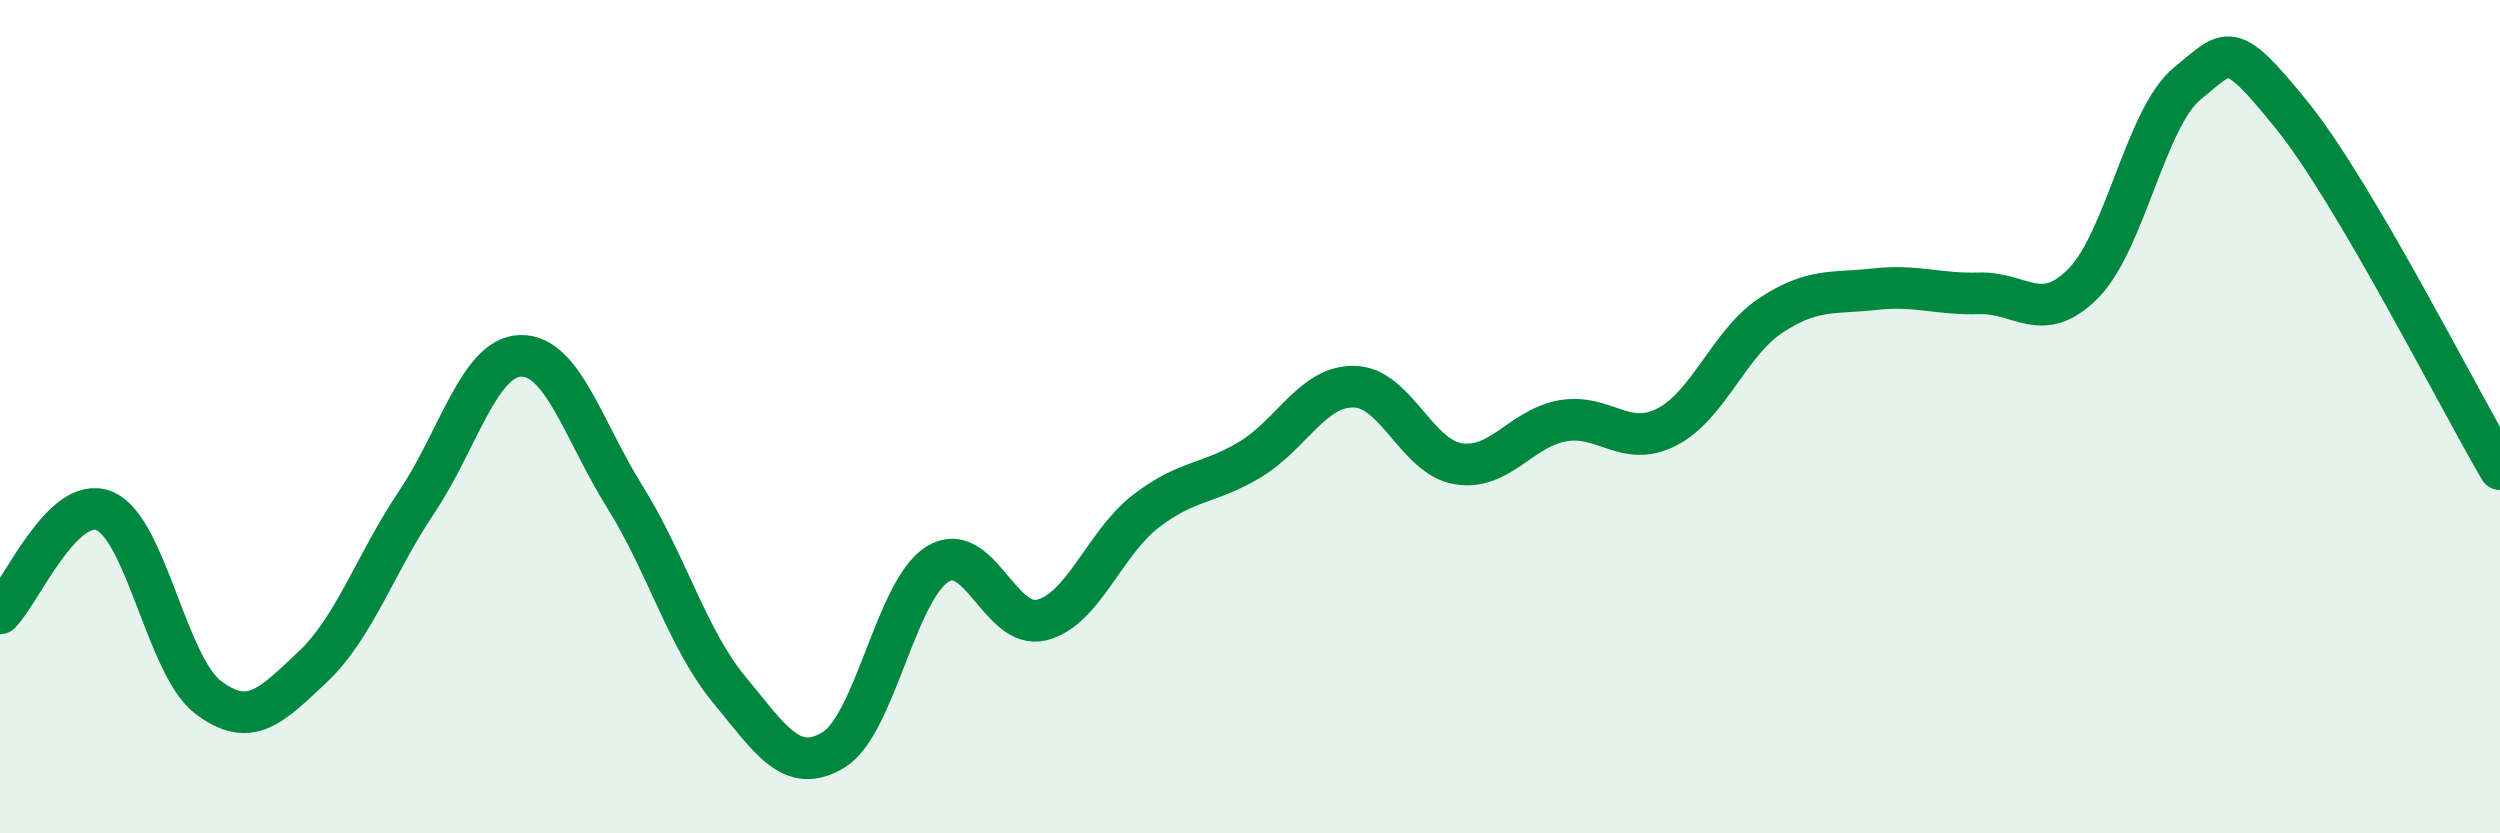
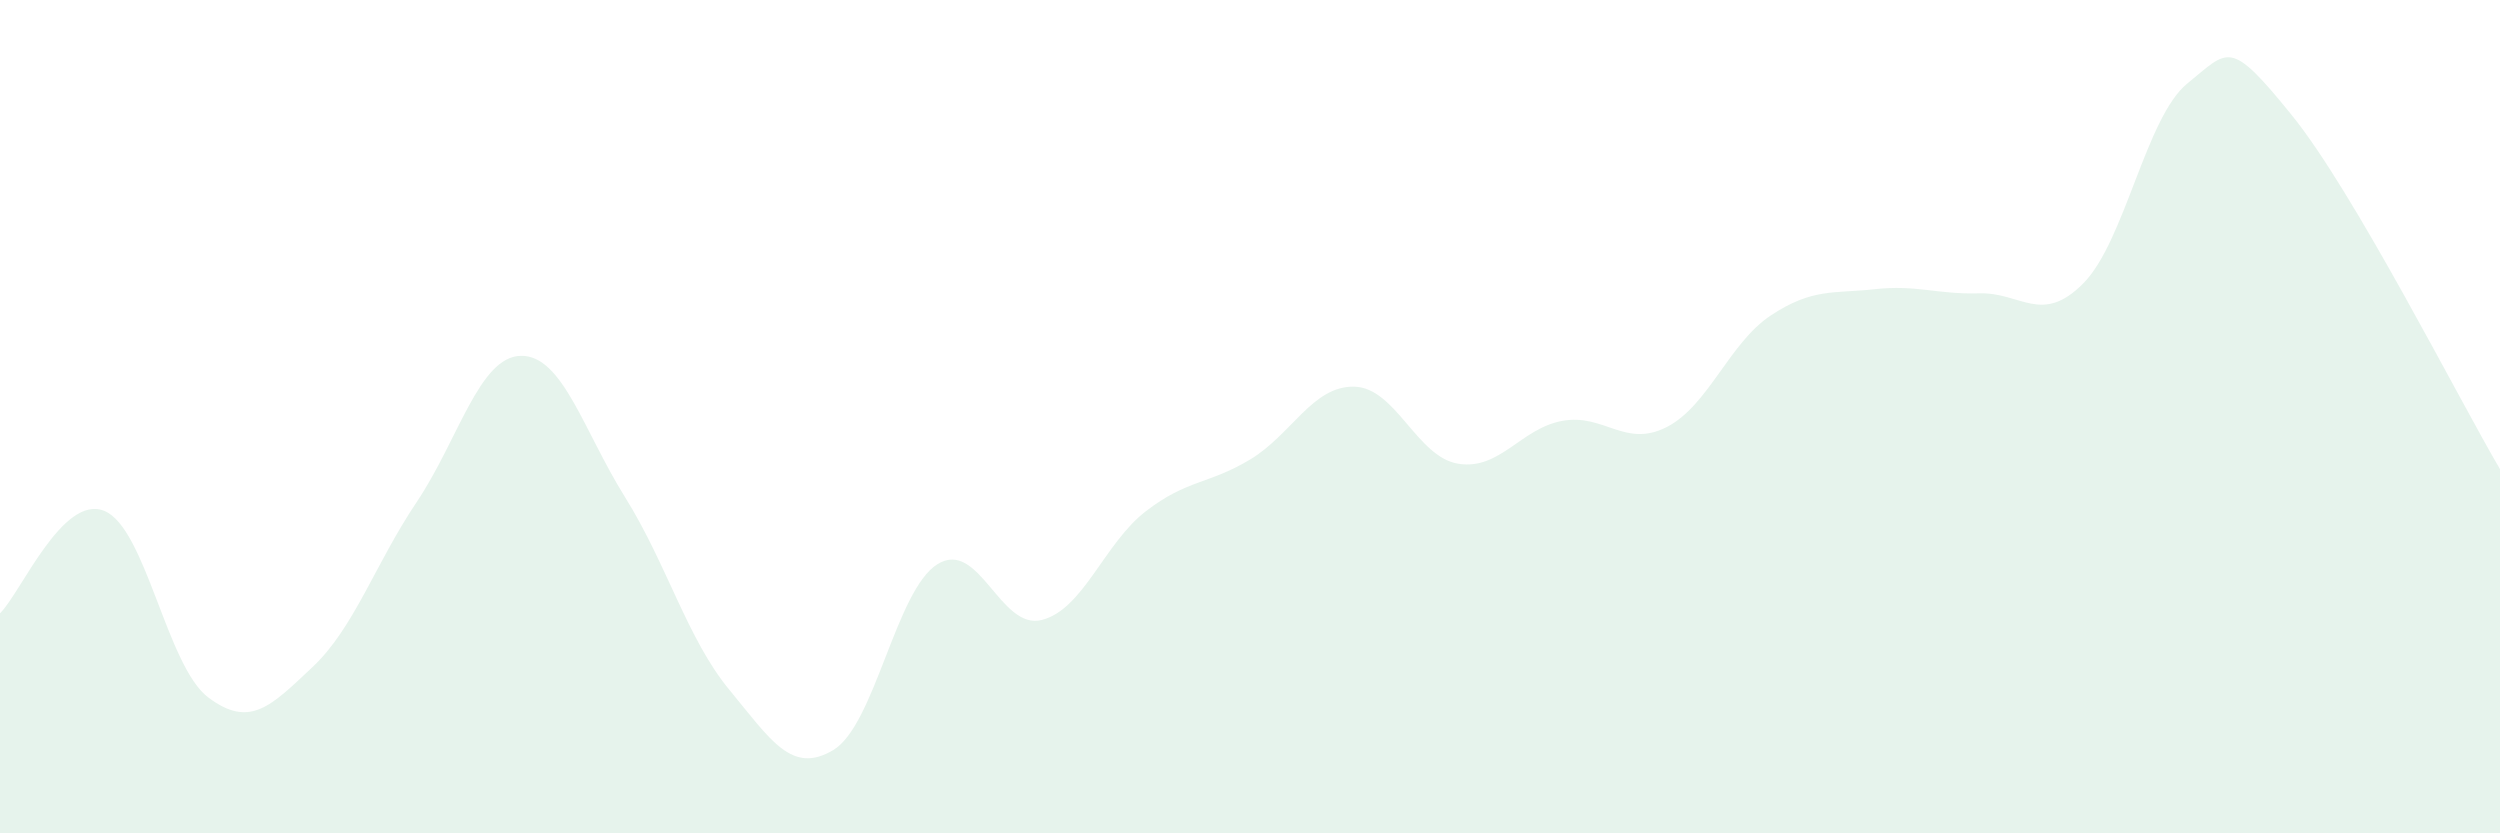
<svg xmlns="http://www.w3.org/2000/svg" width="60" height="20" viewBox="0 0 60 20">
  <path d="M 0,14.72 C 0.5,14.23 1.5,11.86 2.5,12.26 C 3.5,12.66 4,15.99 5,16.74 C 6,17.49 6.5,16.95 7.5,16.01 C 8.5,15.07 9,13.54 10,12.05 C 11,10.56 11.5,8.56 12.5,8.54 C 13.5,8.52 14,10.33 15,11.93 C 16,13.53 16.5,15.34 17.5,16.55 C 18.5,17.76 19,18.6 20,18 C 21,17.4 21.5,14.16 22.5,13.54 C 23.5,12.92 24,15.13 25,14.88 C 26,14.63 26.5,13.04 27.5,12.27 C 28.5,11.5 29,11.63 30,11.03 C 31,10.43 31.5,9.26 32.5,9.28 C 33.5,9.3 34,10.97 35,11.13 C 36,11.29 36.5,10.28 37.5,10.1 C 38.5,9.92 39,10.76 40,10.25 C 41,9.74 41.5,8.23 42.5,7.57 C 43.5,6.91 44,7.05 45,6.94 C 46,6.83 46.5,7.07 47.5,7.04 C 48.5,7.01 49,7.81 50,6.8 C 51,5.79 51.5,2.81 52.5,2 C 53.5,1.19 53.5,0.91 55,2.76 C 56.5,4.61 59,9.56 60,11.26L60 20L0 20Z" fill="#008740" opacity="0.1" stroke-linecap="round" stroke-linejoin="round" />
-   <path d="M 0,14.72 C 0.5,14.23 1.5,11.86 2.5,12.26 C 3.5,12.66 4,15.99 5,16.74 C 6,17.49 6.5,16.95 7.5,16.01 C 8.5,15.07 9,13.54 10,12.05 C 11,10.56 11.5,8.56 12.5,8.54 C 13.5,8.52 14,10.33 15,11.93 C 16,13.53 16.5,15.34 17.5,16.55 C 18.5,17.76 19,18.6 20,18 C 21,17.4 21.5,14.16 22.5,13.54 C 23.5,12.92 24,15.13 25,14.88 C 26,14.63 26.5,13.04 27.5,12.27 C 28.5,11.5 29,11.63 30,11.03 C 31,10.43 31.5,9.26 32.5,9.28 C 33.5,9.3 34,10.97 35,11.13 C 36,11.29 36.5,10.28 37.5,10.1 C 38.5,9.92 39,10.76 40,10.25 C 41,9.74 41.5,8.23 42.5,7.57 C 43.5,6.91 44,7.05 45,6.94 C 46,6.83 46.5,7.07 47.5,7.04 C 48.5,7.01 49,7.81 50,6.8 C 51,5.79 51.5,2.81 52.5,2 C 53.5,1.19 53.5,0.91 55,2.76 C 56.5,4.61 59,9.56 60,11.26" stroke="#008740" stroke-width="1" fill="none" stroke-linecap="round" stroke-linejoin="round" />
</svg>